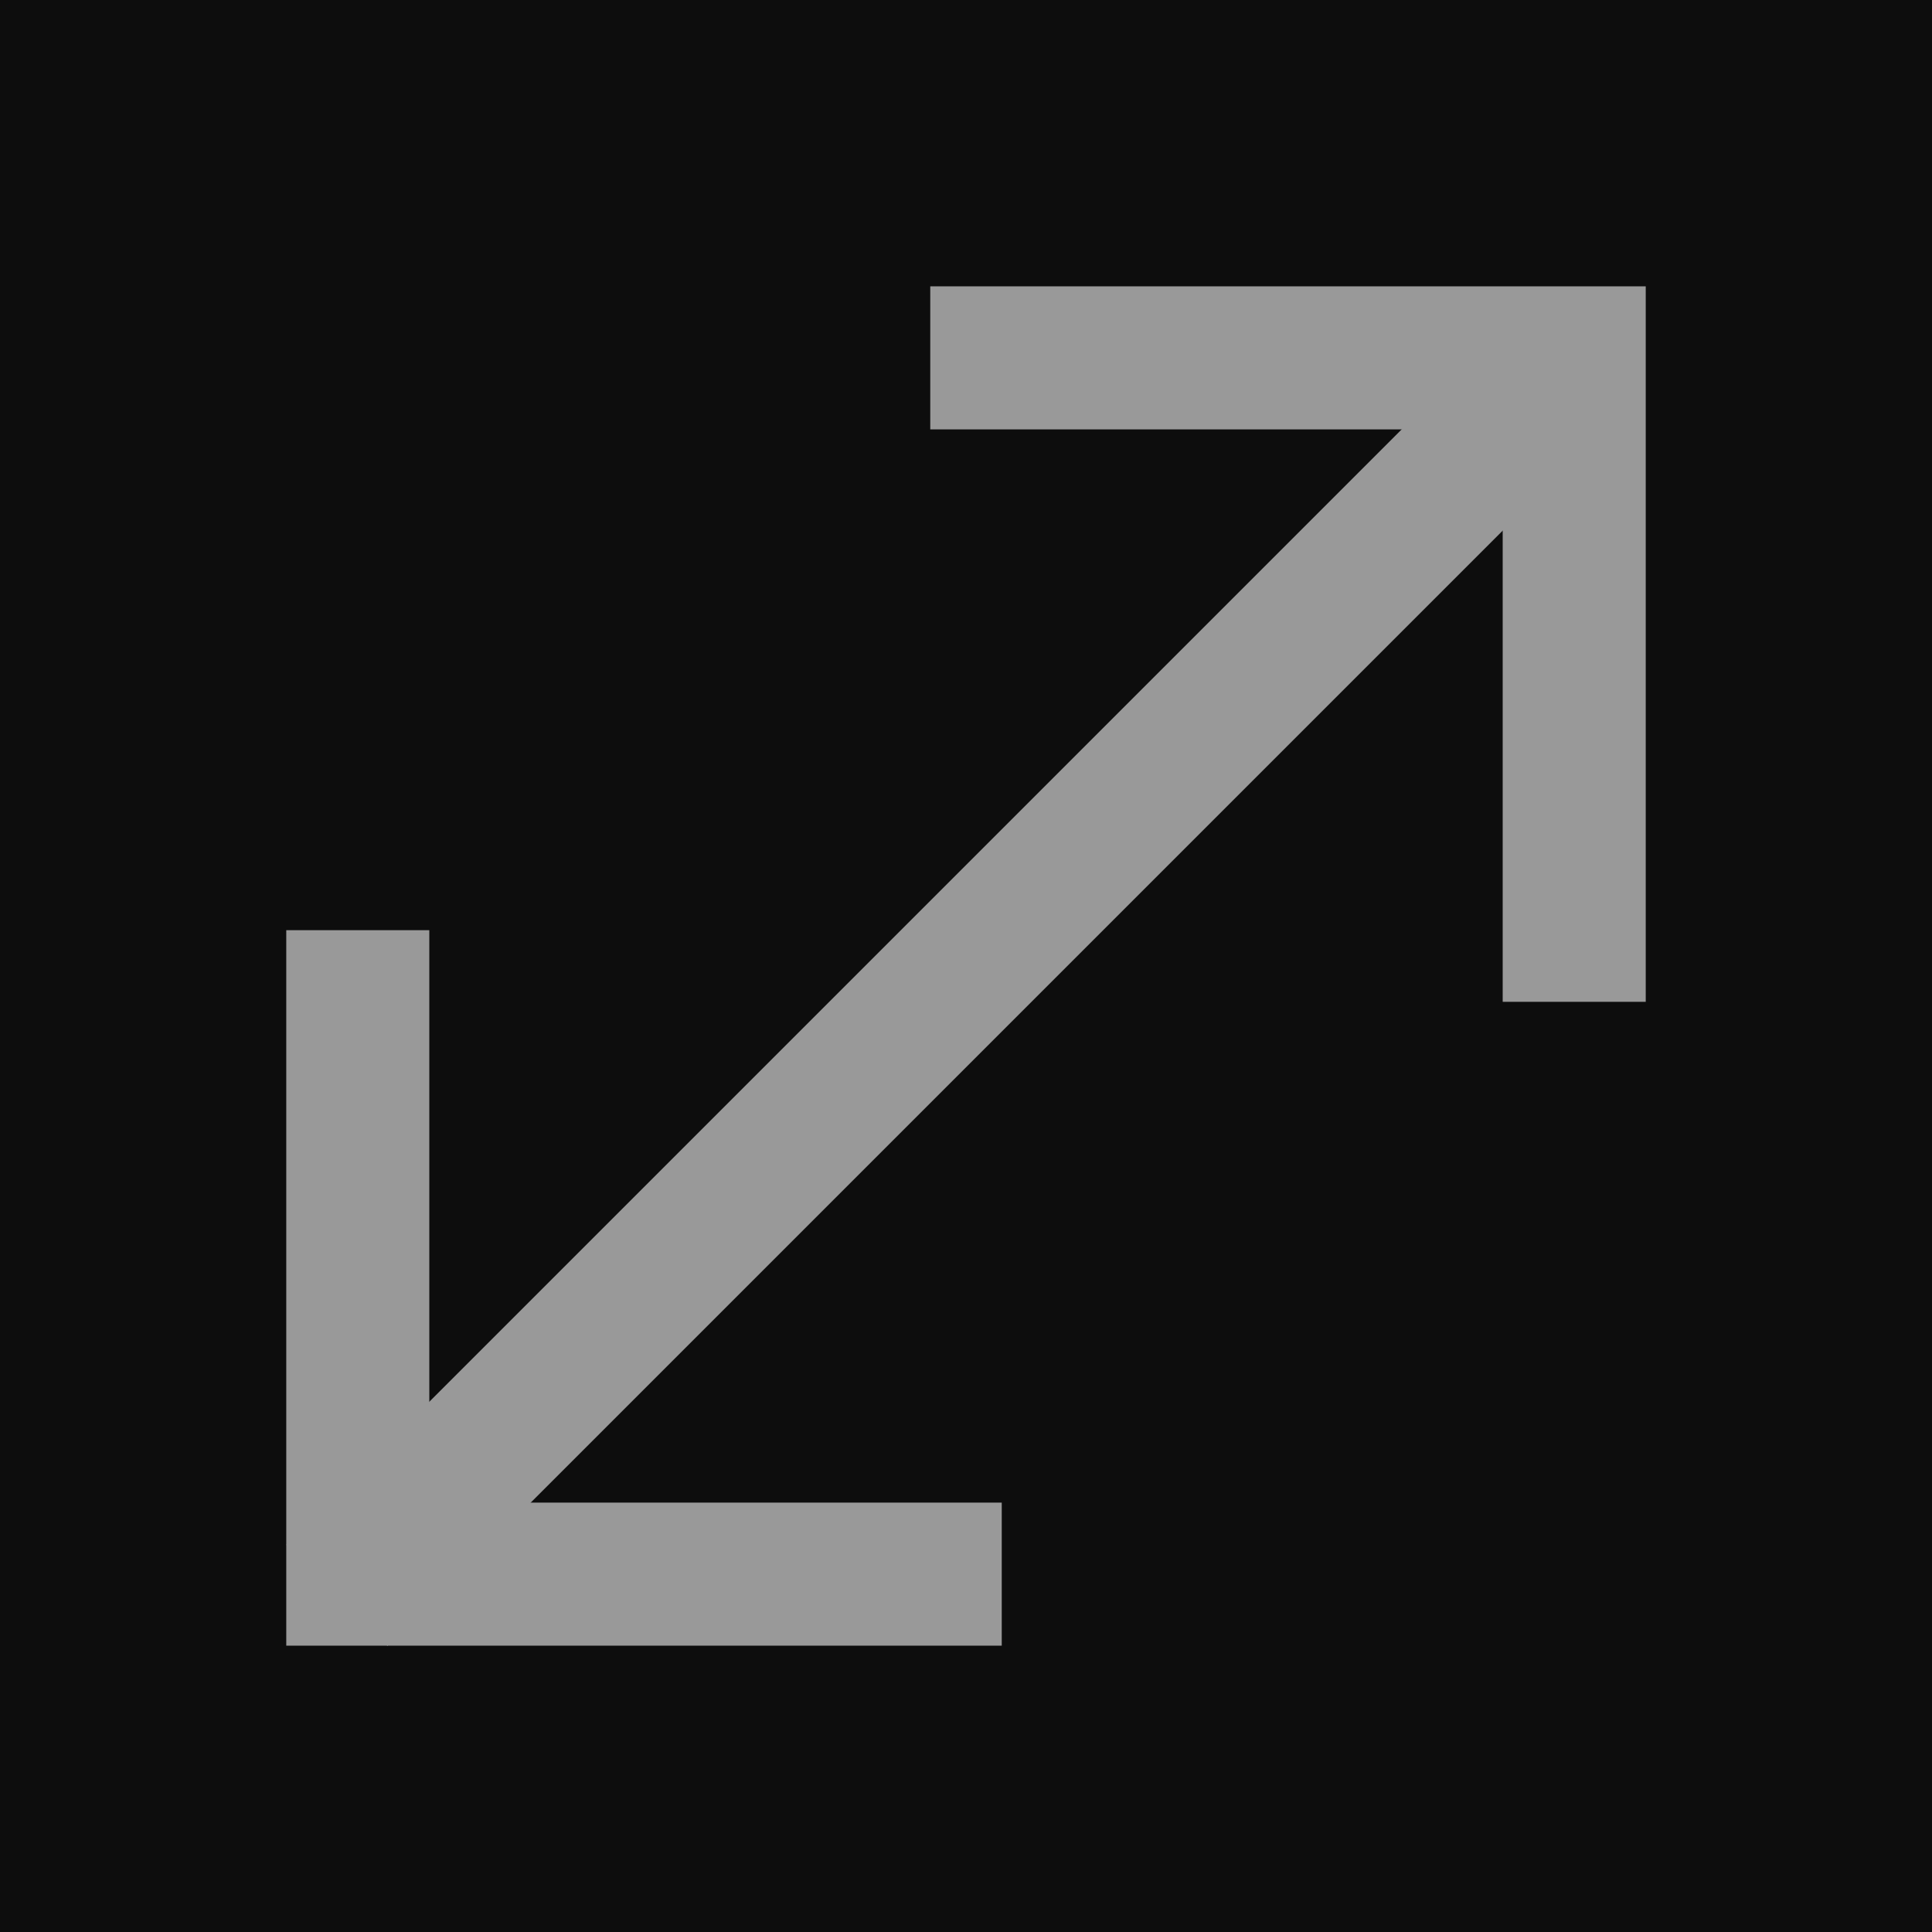
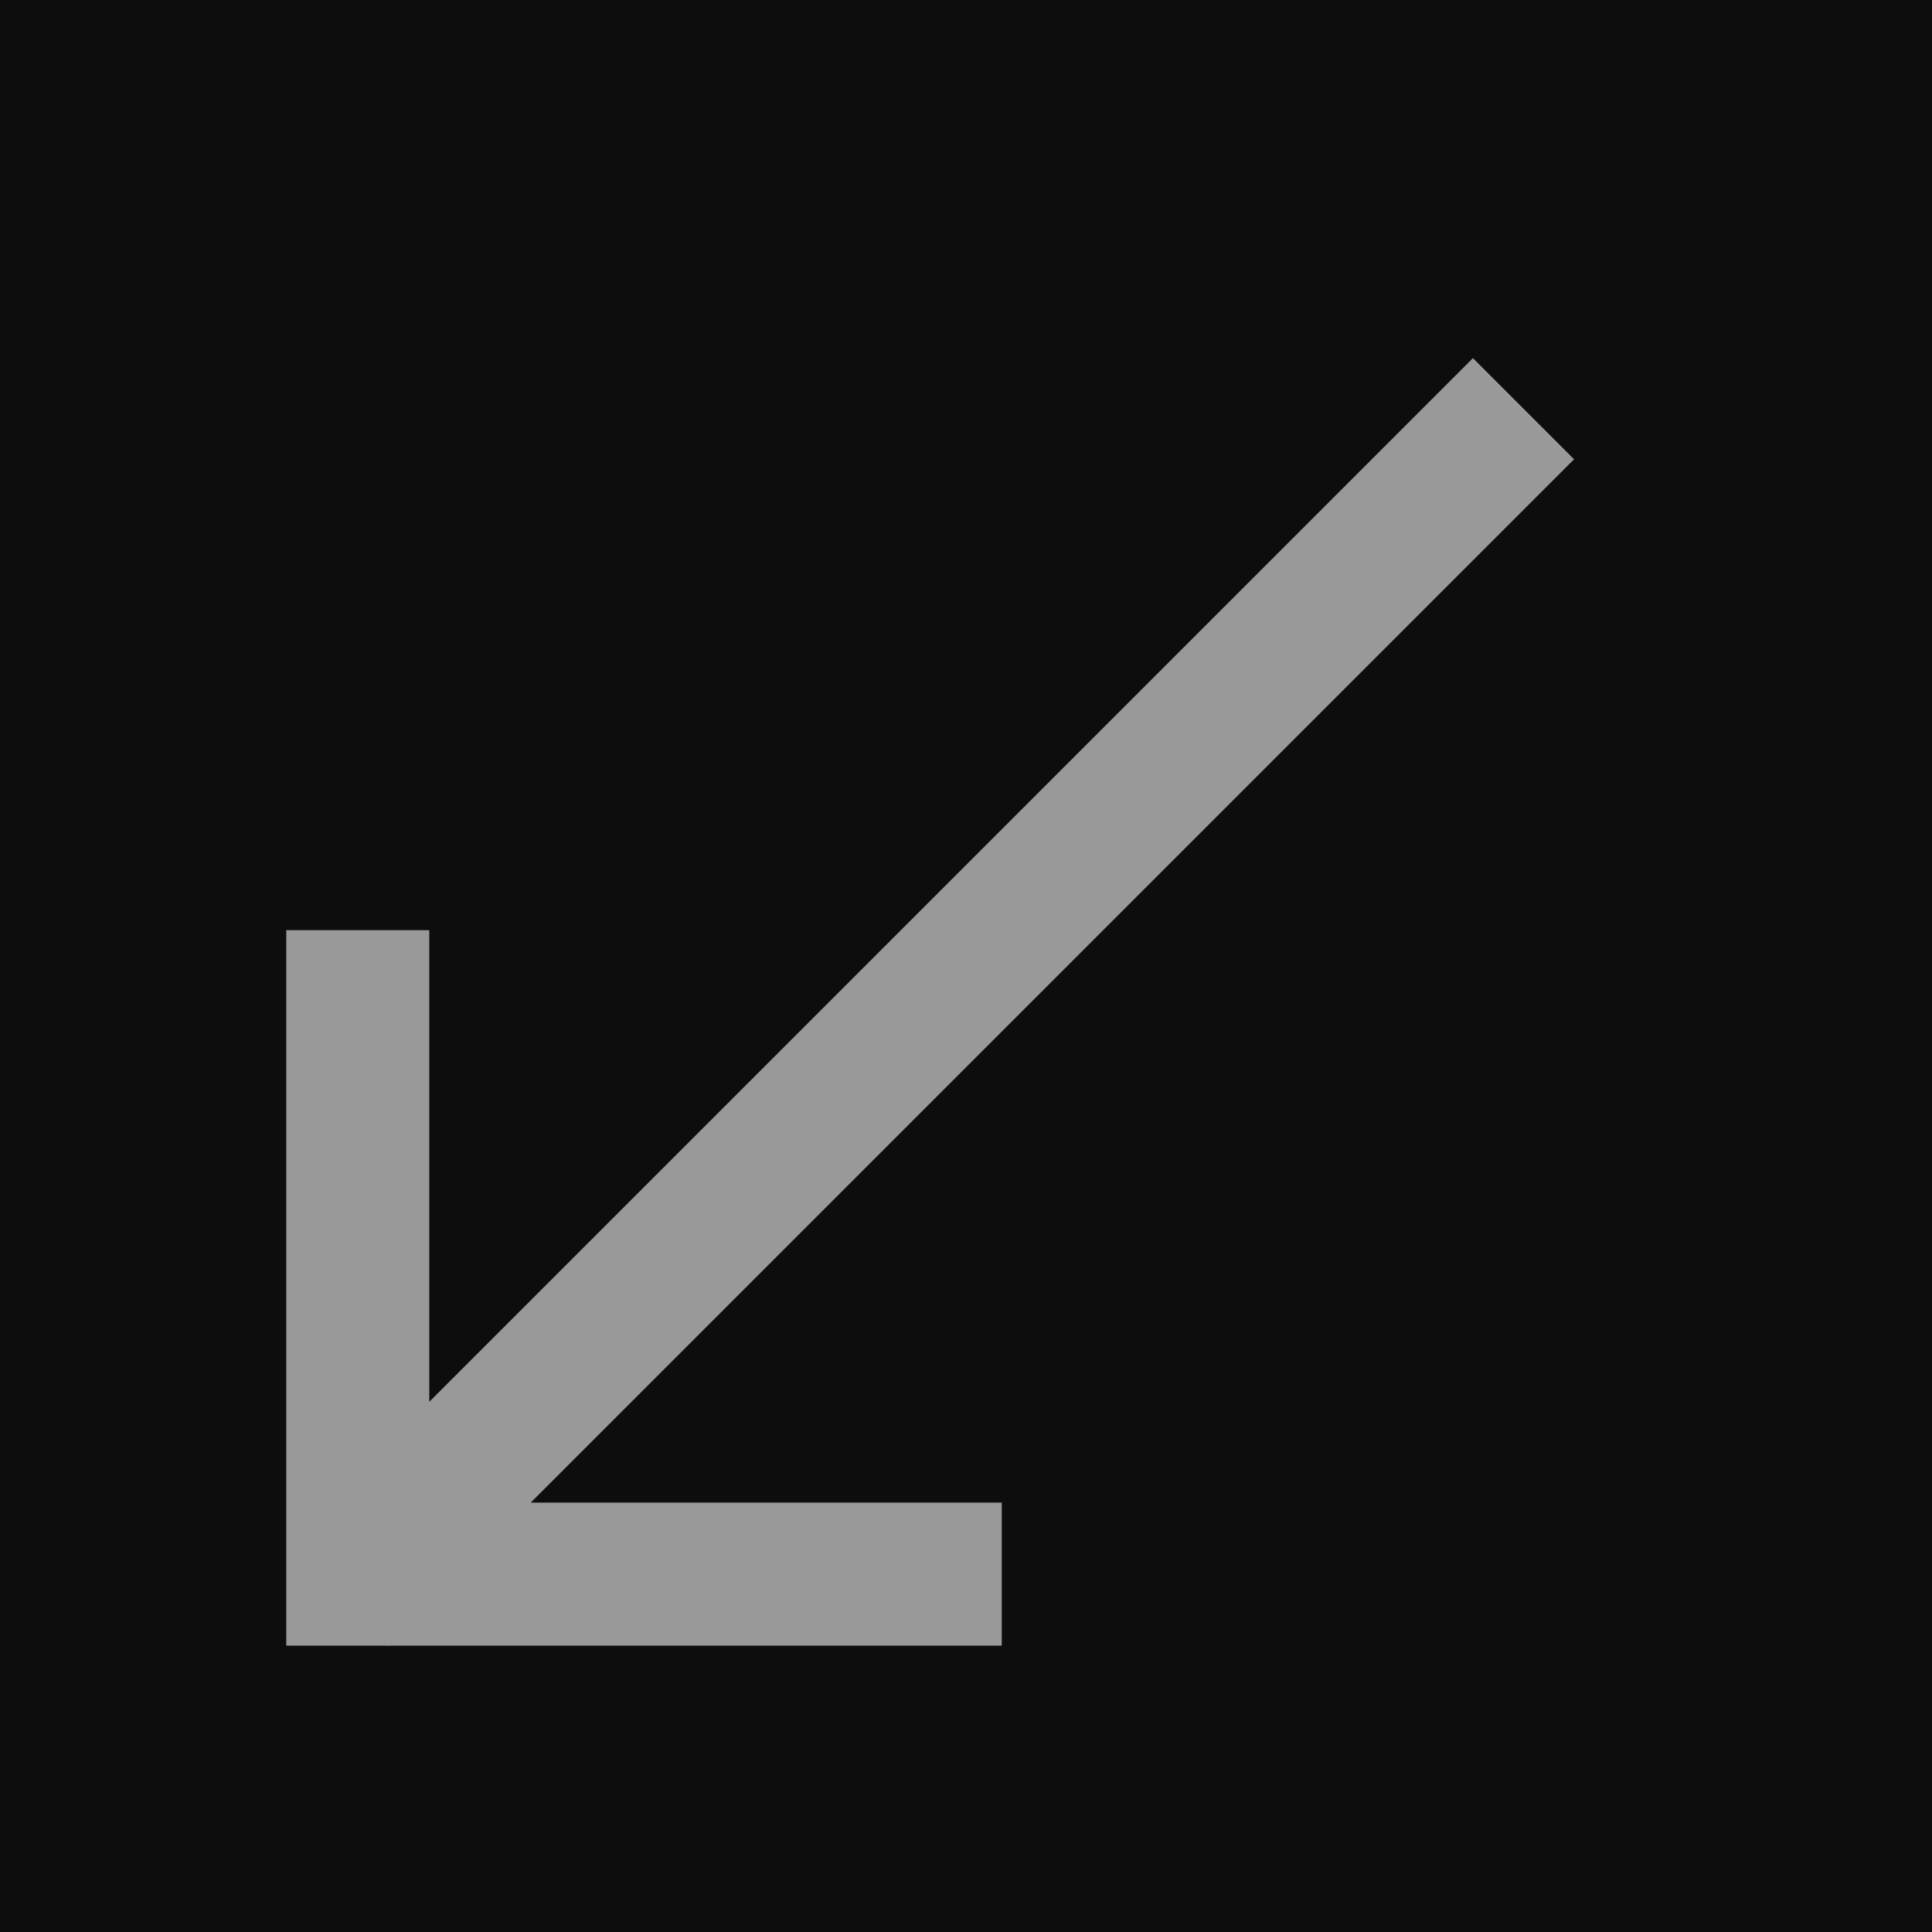
<svg xmlns="http://www.w3.org/2000/svg" version="1.1" id="Ebene_1" x="0px" y="0px" width="24px" height="24px" viewBox="1.5 1.5 24 24" enable-background="new 1.5 1.5 24 24" xml:space="preserve">
  <rect x="1.5" y="1.5" fill="#0D0D0D" width="24" height="24" />
  <polygon fill="#999999" points="13.944,21.943 5.056,21.943 5.056,13.055 6.833,13.055 6.833,20.166 13.944,20.166 " />
  <rect x="12.167" y="3.519" transform="matrix(-0.707 -0.707 0.707 -0.707 12.427 33.036)" fill="#999999" width="1.777" height="20.85" />
-   <polygon fill="#999999" points="21.944,13.945 20.167,13.945 20.167,6.834 13.056,6.834 13.056,5.057 21.944,5.057 " />
</svg>